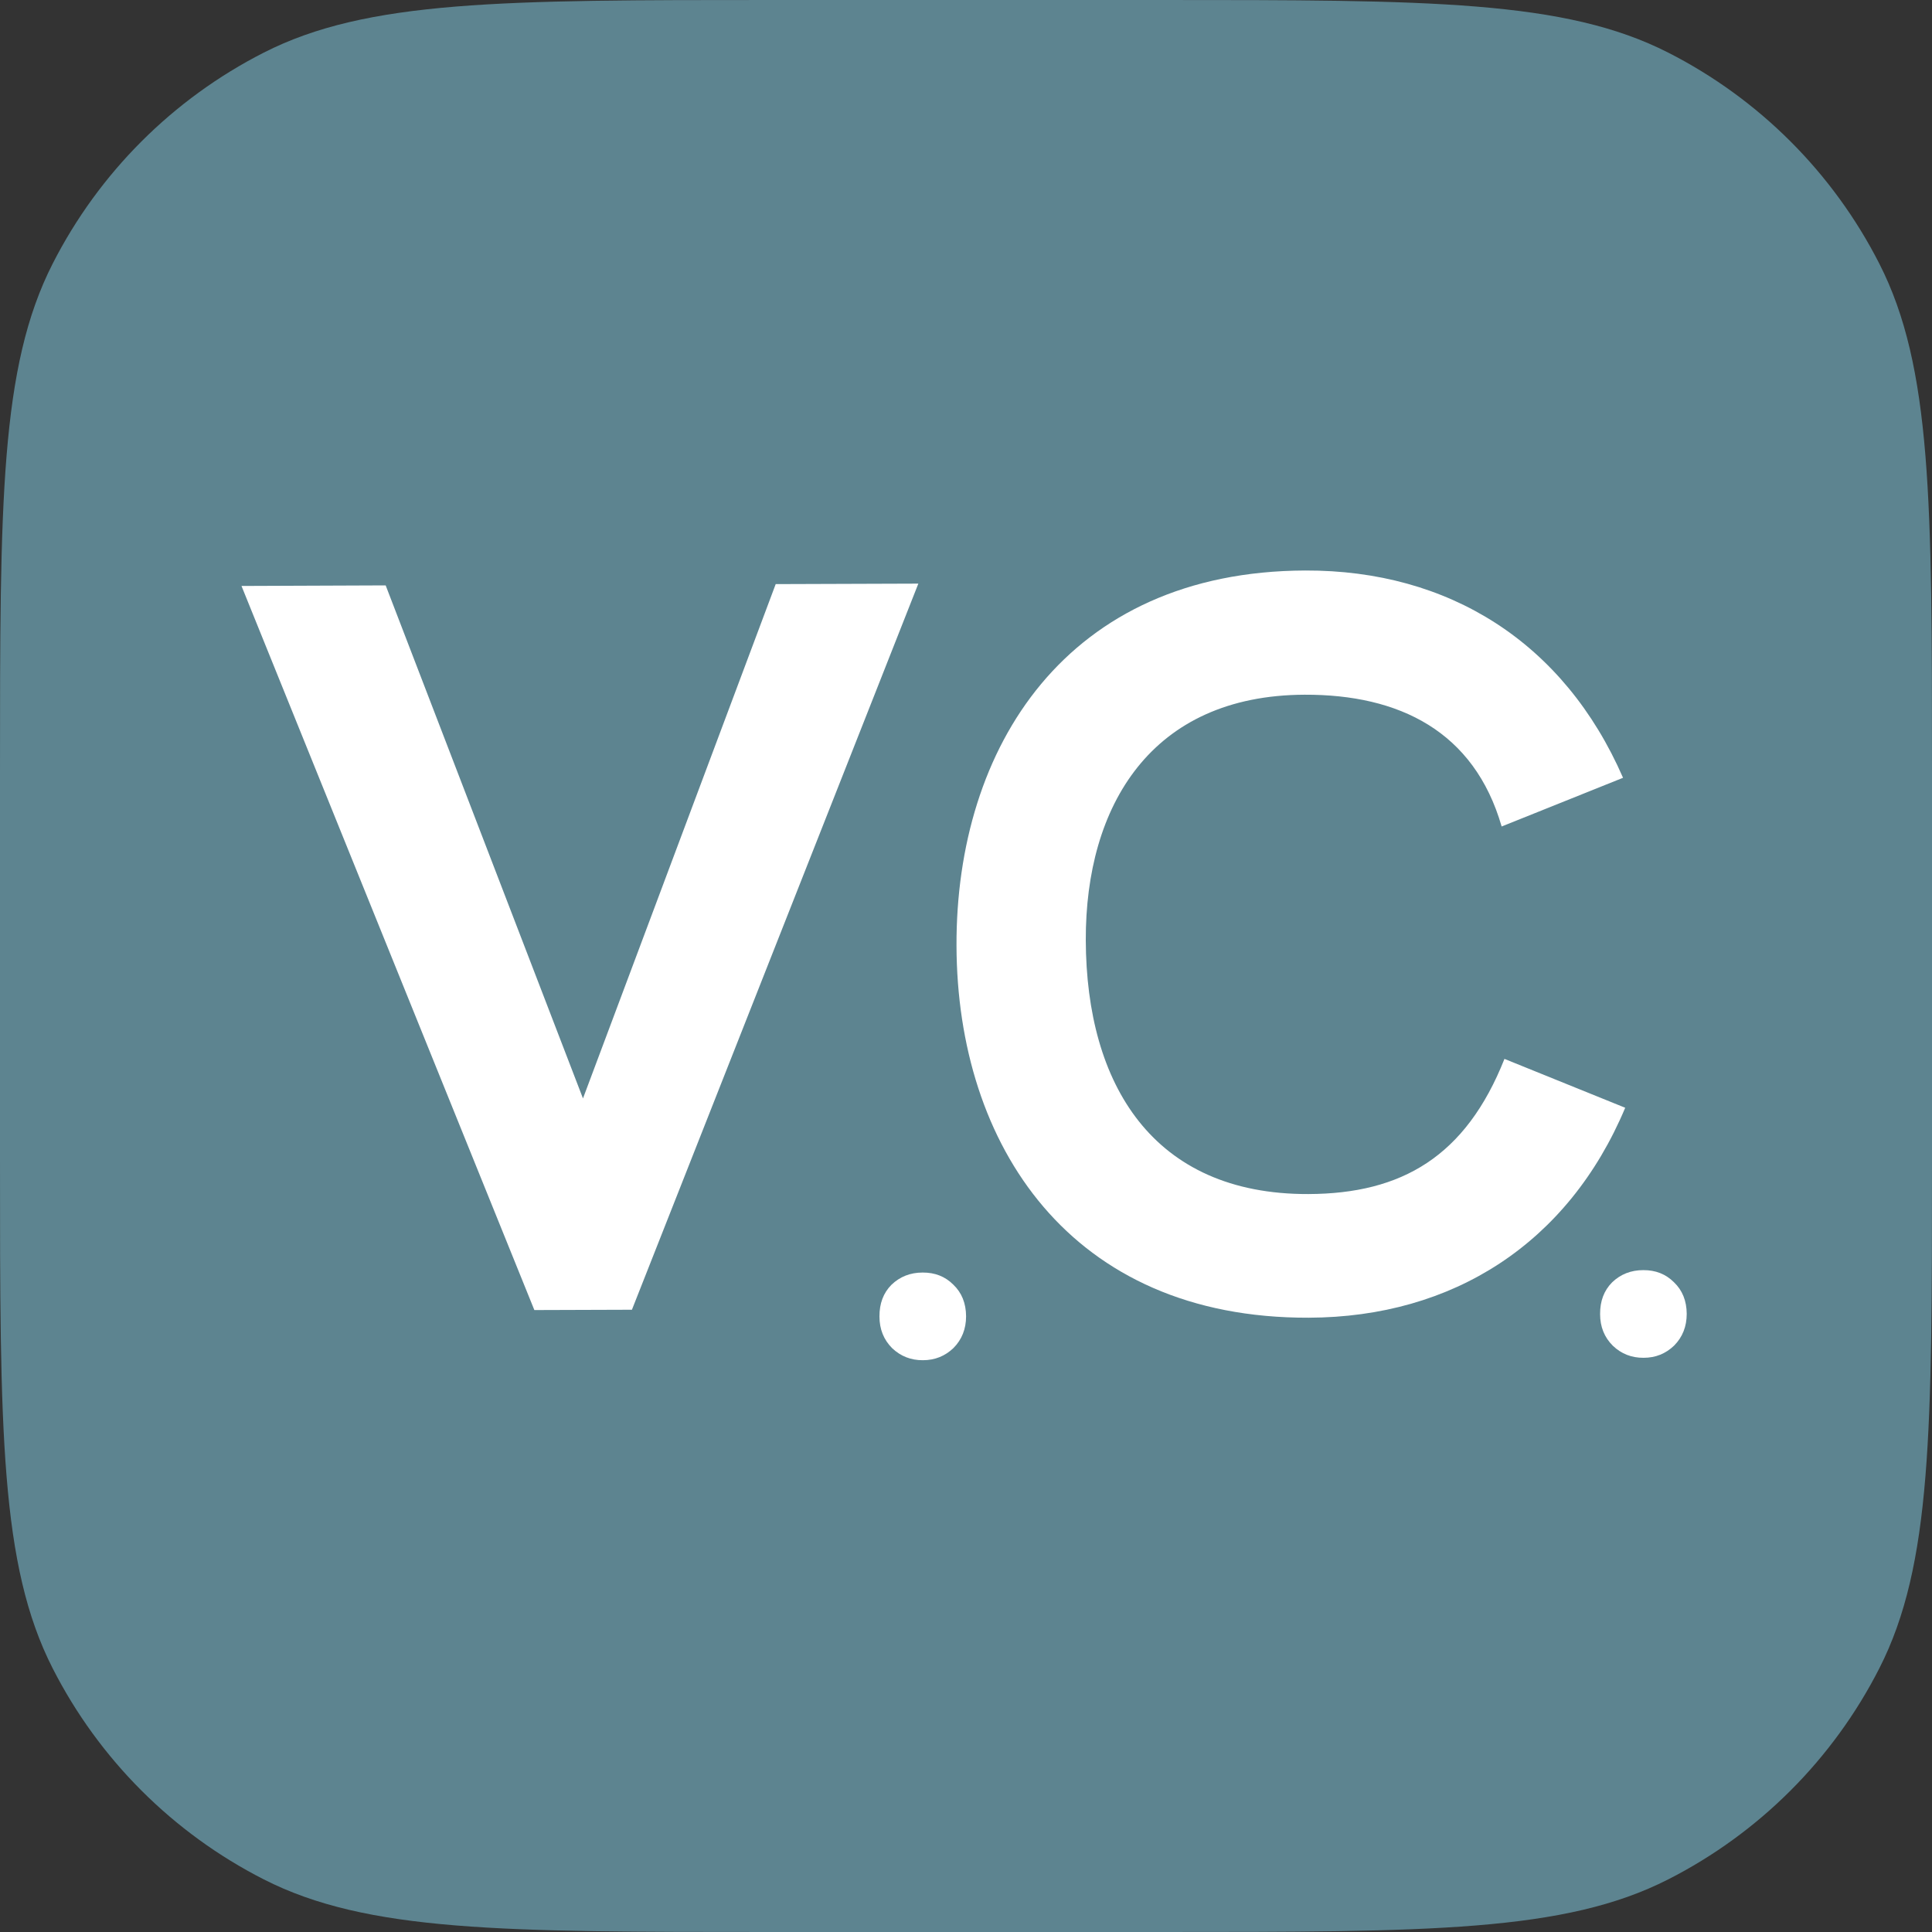
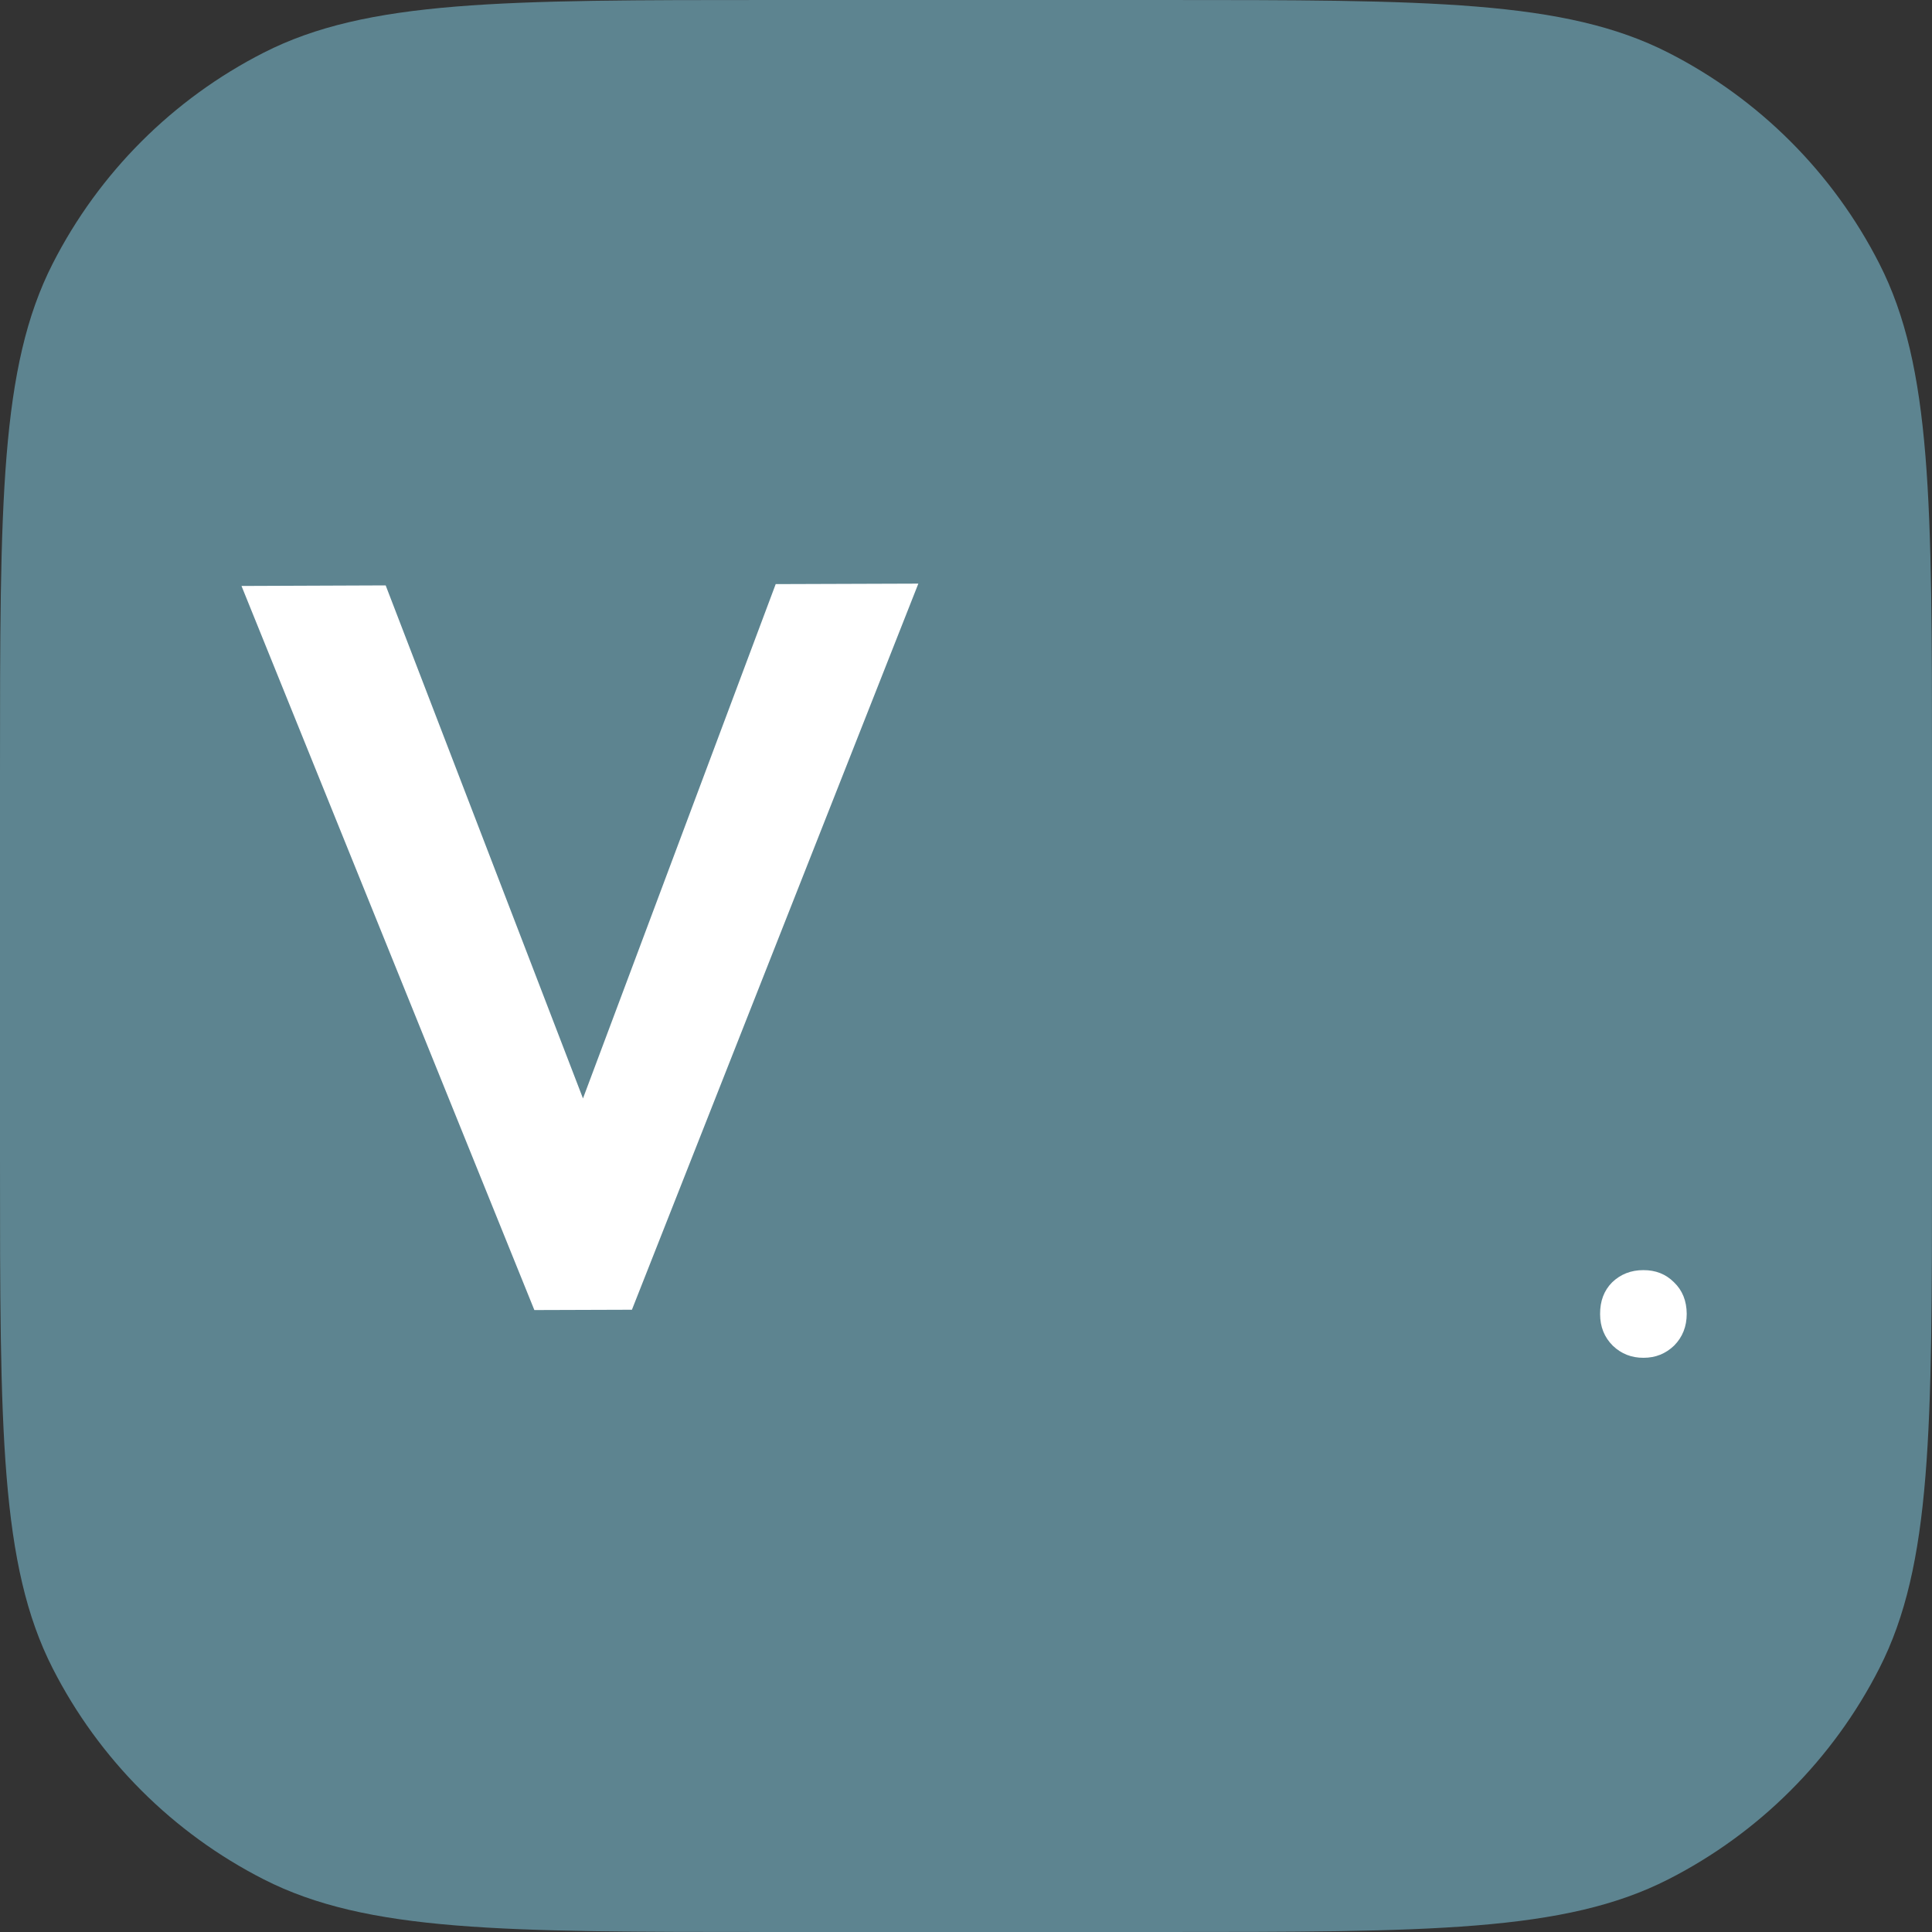
<svg xmlns="http://www.w3.org/2000/svg" width="24" height="24" viewBox="0 0 24 24" fill="none">
  <rect x="0" y="0" width="24" height="24" fill="#333333" stroke="none" />
  <path d="M0 9.6C0 6.24 0 4.56 0.654 3.276C1.229 2.147 2.147 1.229 3.276 0.654C4.56 0 6.24 0 9.6 0H14.4C17.76 0 19.441 0 20.724 0.654C21.853 1.229 22.771 2.147 23.346 3.276C24 4.56 24 6.24 24 9.6V14.4C24 17.76 24 19.441 23.346 20.724C22.771 21.853 21.853 22.771 20.724 23.346C19.441 24 17.76 24 14.4 24H9.6C6.24 24 4.56 24 3.276 23.346C2.147 22.771 1.229 21.853 0.654 20.724C0 19.441 0 17.76 0 14.4V9.6Z" fill="#5D8490" />
  <path d="M9.636 7.256L7.242 13.645L4.791 7.272L3 7.279L6.638 16.274L7.85 16.27L11.408 7.25L9.636 7.256Z" fill="white" />
-   <path d="M11.464 16.897C11.316 16.898 11.189 16.848 11.083 16.748C10.978 16.643 10.925 16.512 10.925 16.354C10.924 16.192 10.974 16.061 11.074 15.96C11.179 15.859 11.308 15.808 11.461 15.808C11.614 15.807 11.741 15.857 11.842 15.958C11.947 16.058 12 16.189 12.001 16.351C12.001 16.508 11.949 16.64 11.845 16.745C11.74 16.846 11.613 16.897 11.464 16.897Z" fill="white" />
-   <path d="M16.258 16.369C18.049 16.363 19.481 15.446 20.189 13.761L18.689 13.154C18.208 14.367 17.413 14.829 16.253 14.833C14.321 14.839 13.494 13.471 13.488 11.68C13.483 10.01 14.3 8.637 16.206 8.63C17.379 8.626 18.312 9.082 18.654 10.267L20.162 9.662C19.43 7.982 17.999 7.081 16.214 7.087C13.25 7.097 11.874 9.282 11.882 11.749C11.89 14.223 13.294 16.379 16.258 16.369Z" fill="white" />
  <path d="M20.417 16.867C20.268 16.868 20.141 16.818 20.036 16.718C19.93 16.613 19.877 16.482 19.877 16.324C19.876 16.162 19.926 16.031 20.026 15.93C20.131 15.829 20.26 15.778 20.413 15.778C20.566 15.777 20.693 15.827 20.794 15.928C20.899 16.028 20.952 16.159 20.953 16.321C20.953 16.478 20.901 16.61 20.797 16.715C20.692 16.816 20.566 16.867 20.417 16.867Z" fill="white" />
</svg>